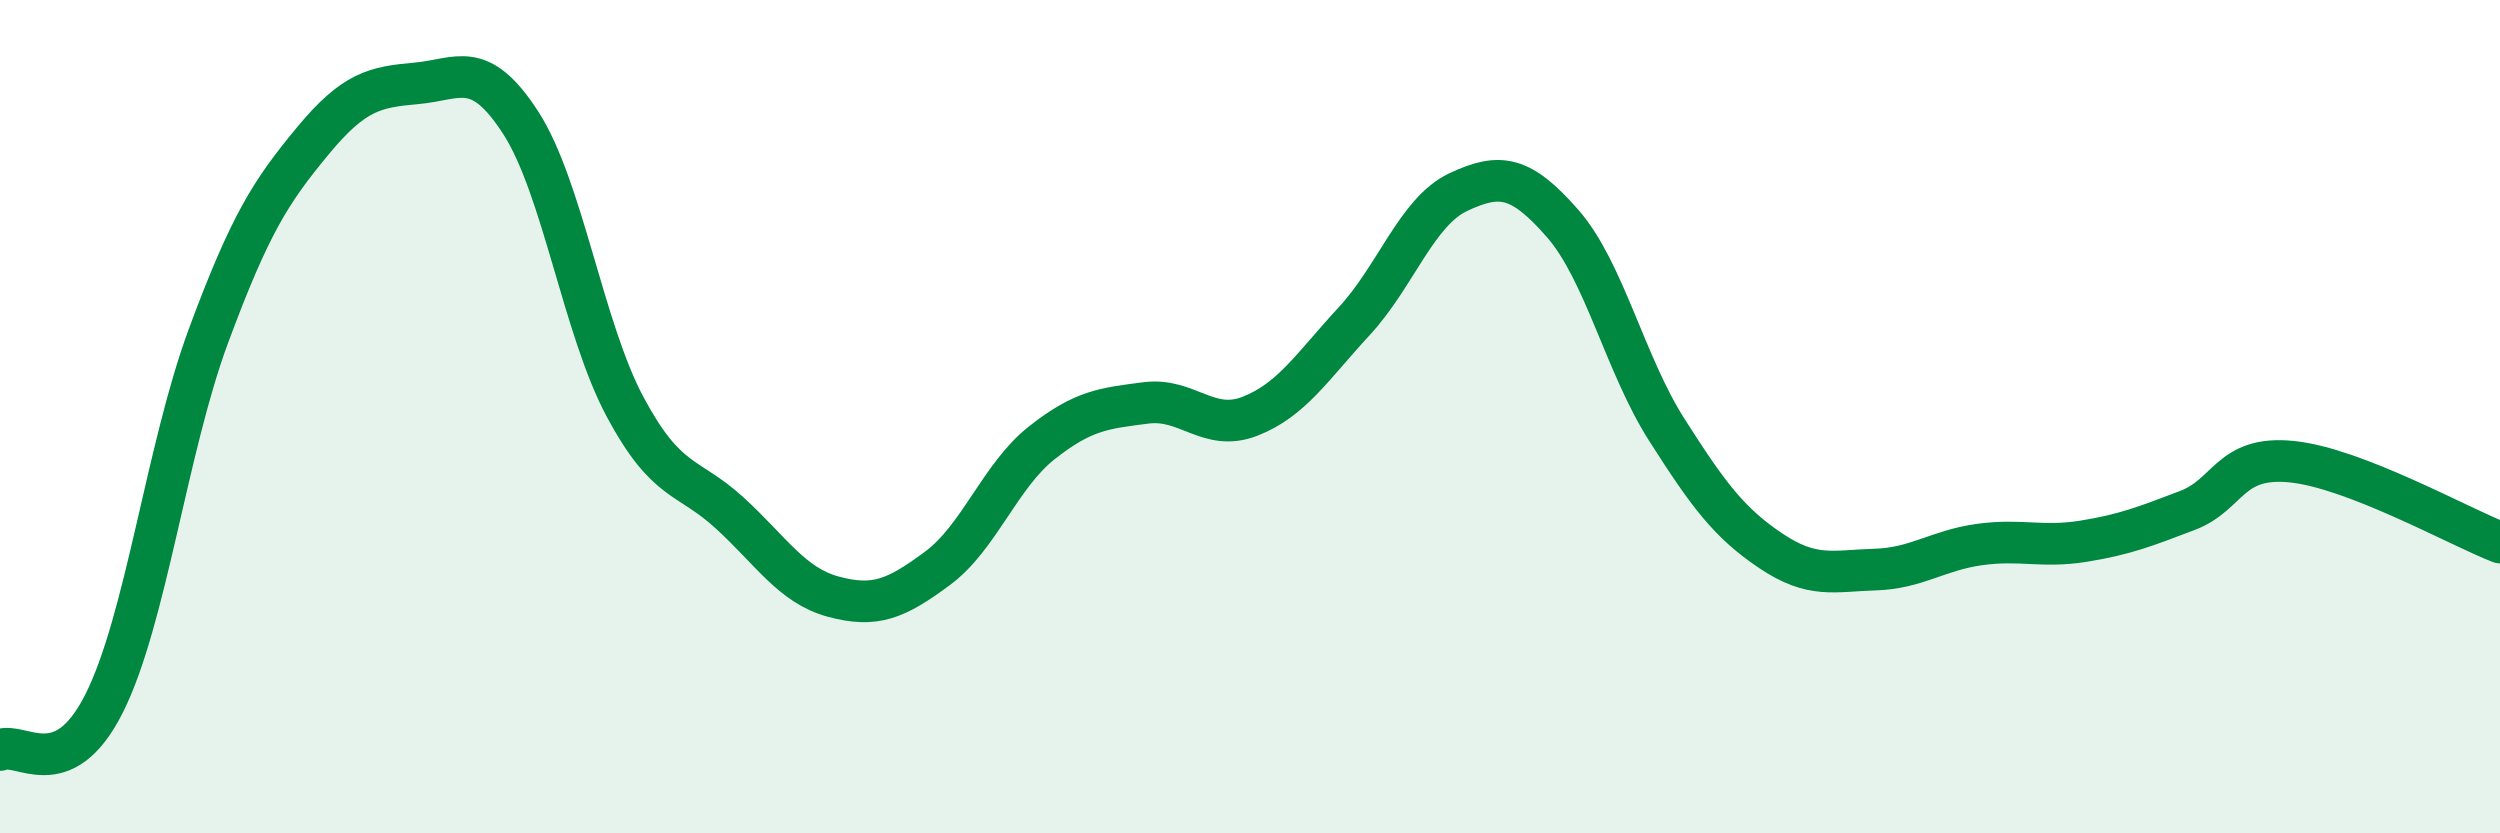
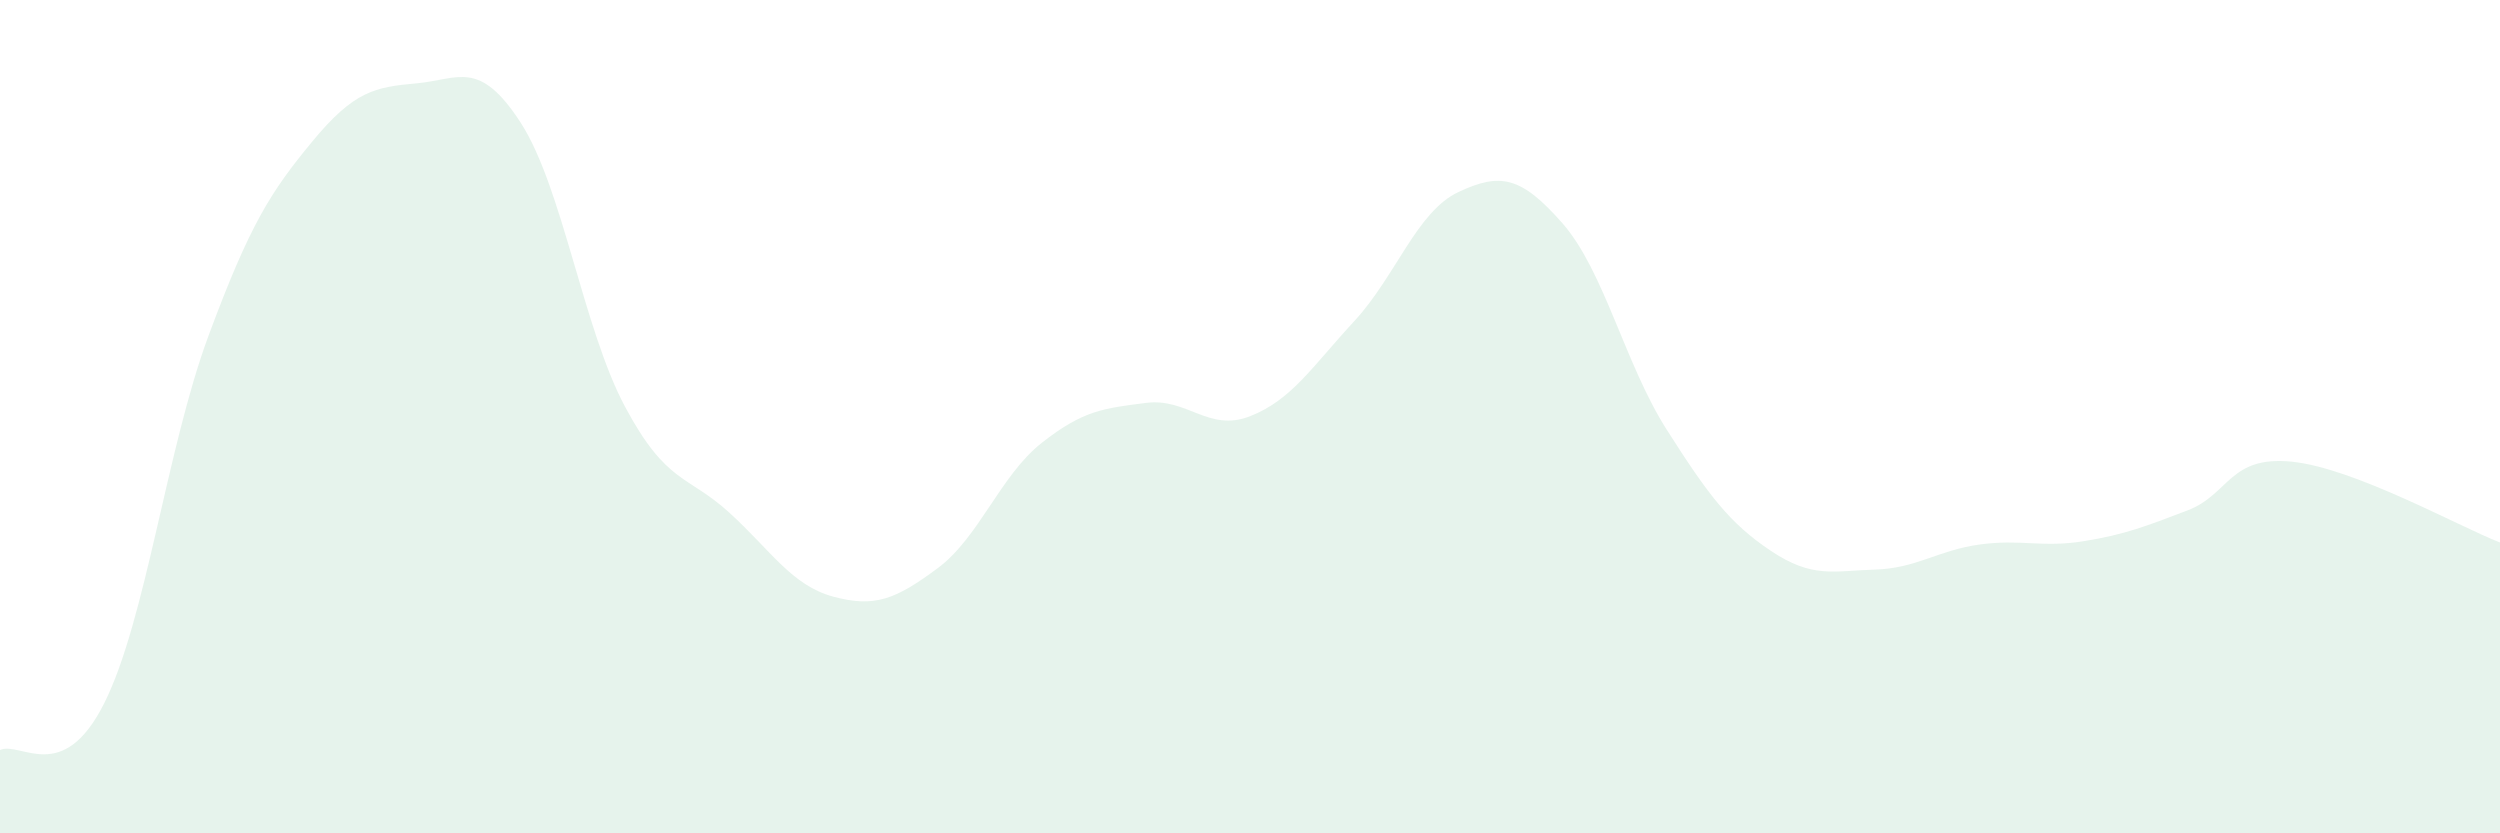
<svg xmlns="http://www.w3.org/2000/svg" width="60" height="20" viewBox="0 0 60 20">
  <path d="M 0,18 C 0.5,17.78 1.5,18.87 2.5,16.88 C 3.5,14.89 4,10.77 5,8.07 C 6,5.37 6.5,4.6 7.5,3.39 C 8.5,2.18 9,2.09 10,2 C 11,1.91 11.5,1.4 12.5,2.95 C 13.5,4.5 14,7.89 15,9.76 C 16,11.63 16.5,11.39 17.5,12.3 C 18.5,13.21 19,14.05 20,14.32 C 21,14.59 21.5,14.38 22.5,13.64 C 23.5,12.9 24,11.42 25,10.63 C 26,9.84 26.5,9.8 27.5,9.67 C 28.5,9.54 29,10.38 30,9.99 C 31,9.6 31.5,8.79 32.5,7.71 C 33.5,6.63 34,5.08 35,4.61 C 36,4.14 36.5,4.22 37.5,5.36 C 38.5,6.5 39,8.74 40,10.31 C 41,11.88 41.5,12.55 42.5,13.22 C 43.5,13.89 44,13.7 45,13.67 C 46,13.64 46.5,13.21 47.5,13.07 C 48.5,12.93 49,13.15 50,12.99 C 51,12.83 51.5,12.63 52.5,12.25 C 53.5,11.87 53.5,10.93 55,11.08 C 56.5,11.23 59,12.63 60,13.02L60 20L0 20Z" fill="#008740" opacity="0.1" stroke-linecap="round" stroke-linejoin="round" />
-   <path d="M 0,18 C 0.5,17.78 1.5,18.87 2.5,16.88 C 3.5,14.89 4,10.77 5,8.07 C 6,5.37 6.5,4.6 7.5,3.39 C 8.5,2.18 9,2.09 10,2 C 11,1.91 11.5,1.4 12.5,2.95 C 13.5,4.5 14,7.89 15,9.76 C 16,11.63 16.5,11.39 17.5,12.3 C 18.5,13.21 19,14.05 20,14.32 C 21,14.59 21.5,14.38 22.5,13.64 C 23.5,12.9 24,11.42 25,10.63 C 26,9.84 26.5,9.8 27.5,9.67 C 28.5,9.54 29,10.38 30,9.99 C 31,9.6 31.5,8.79 32.5,7.71 C 33.5,6.63 34,5.08 35,4.61 C 36,4.14 36.5,4.22 37.5,5.36 C 38.5,6.5 39,8.74 40,10.31 C 41,11.88 41.5,12.55 42.5,13.22 C 43.5,13.89 44,13.7 45,13.67 C 46,13.64 46.5,13.21 47.5,13.07 C 48.5,12.93 49,13.15 50,12.99 C 51,12.83 51.5,12.63 52.5,12.25 C 53.5,11.87 53.5,10.93 55,11.08 C 56.5,11.23 59,12.63 60,13.02" stroke="#008740" stroke-width="1" fill="none" stroke-linecap="round" stroke-linejoin="round" />
</svg>